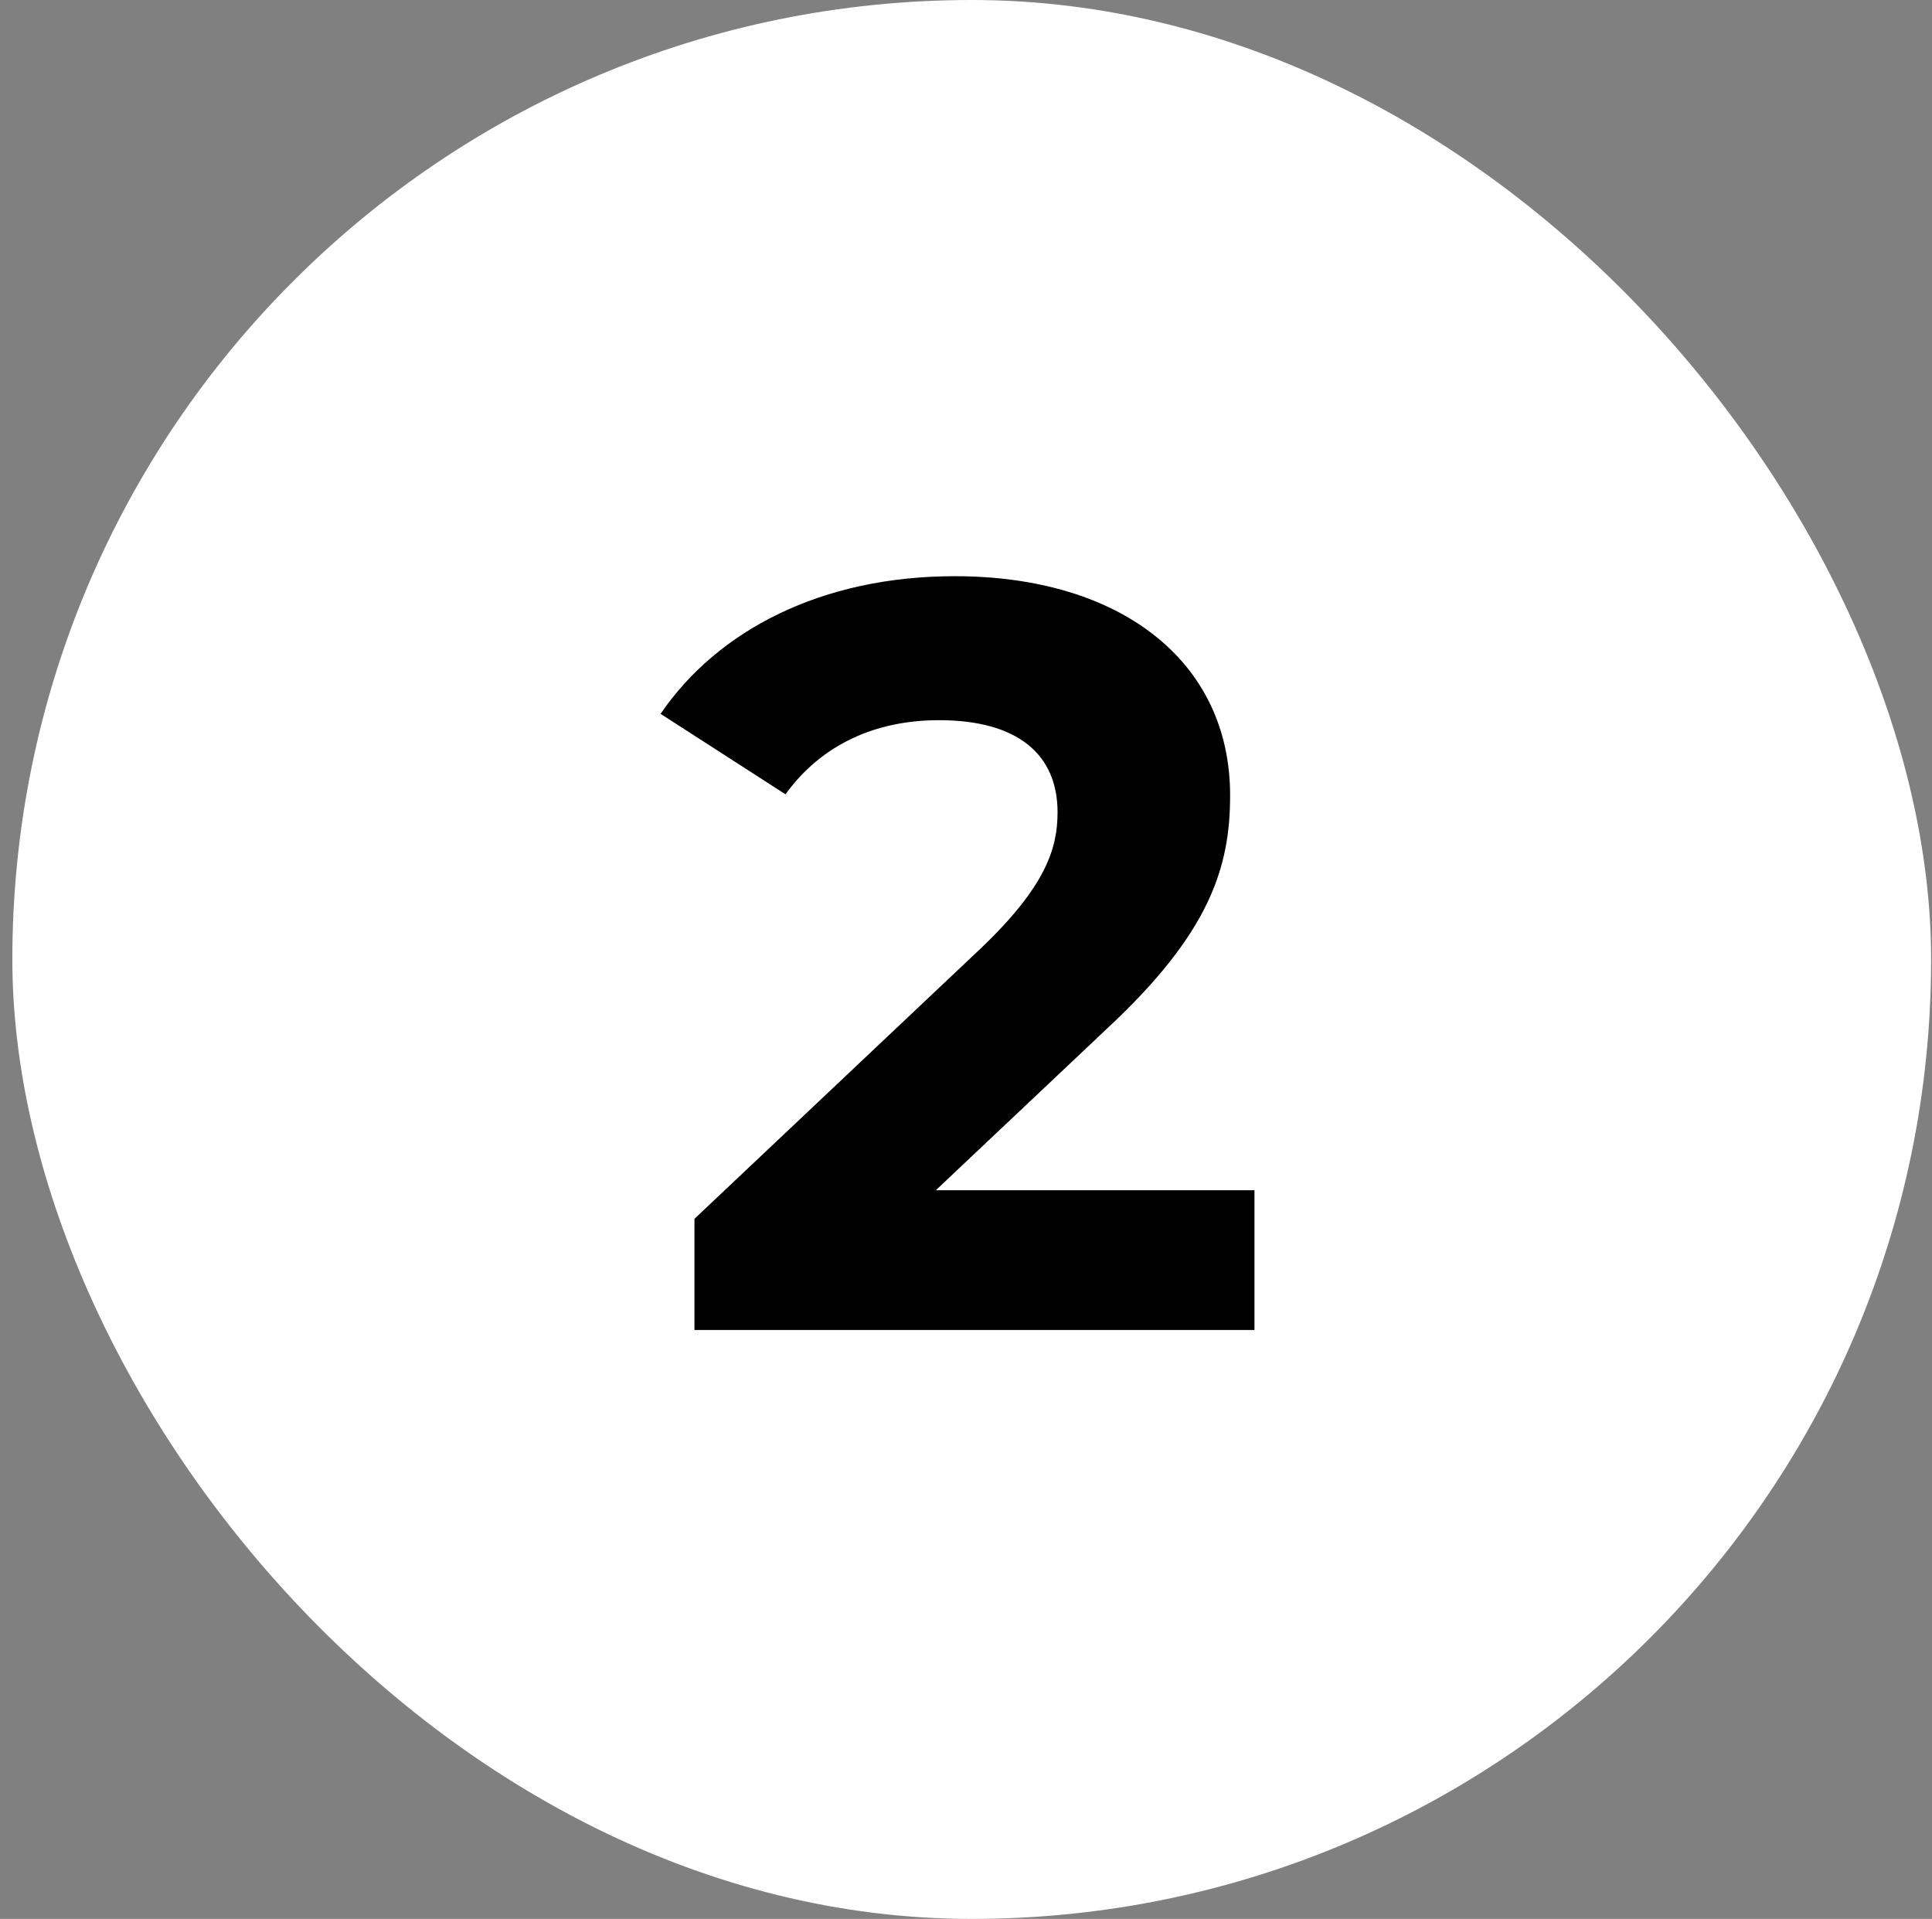
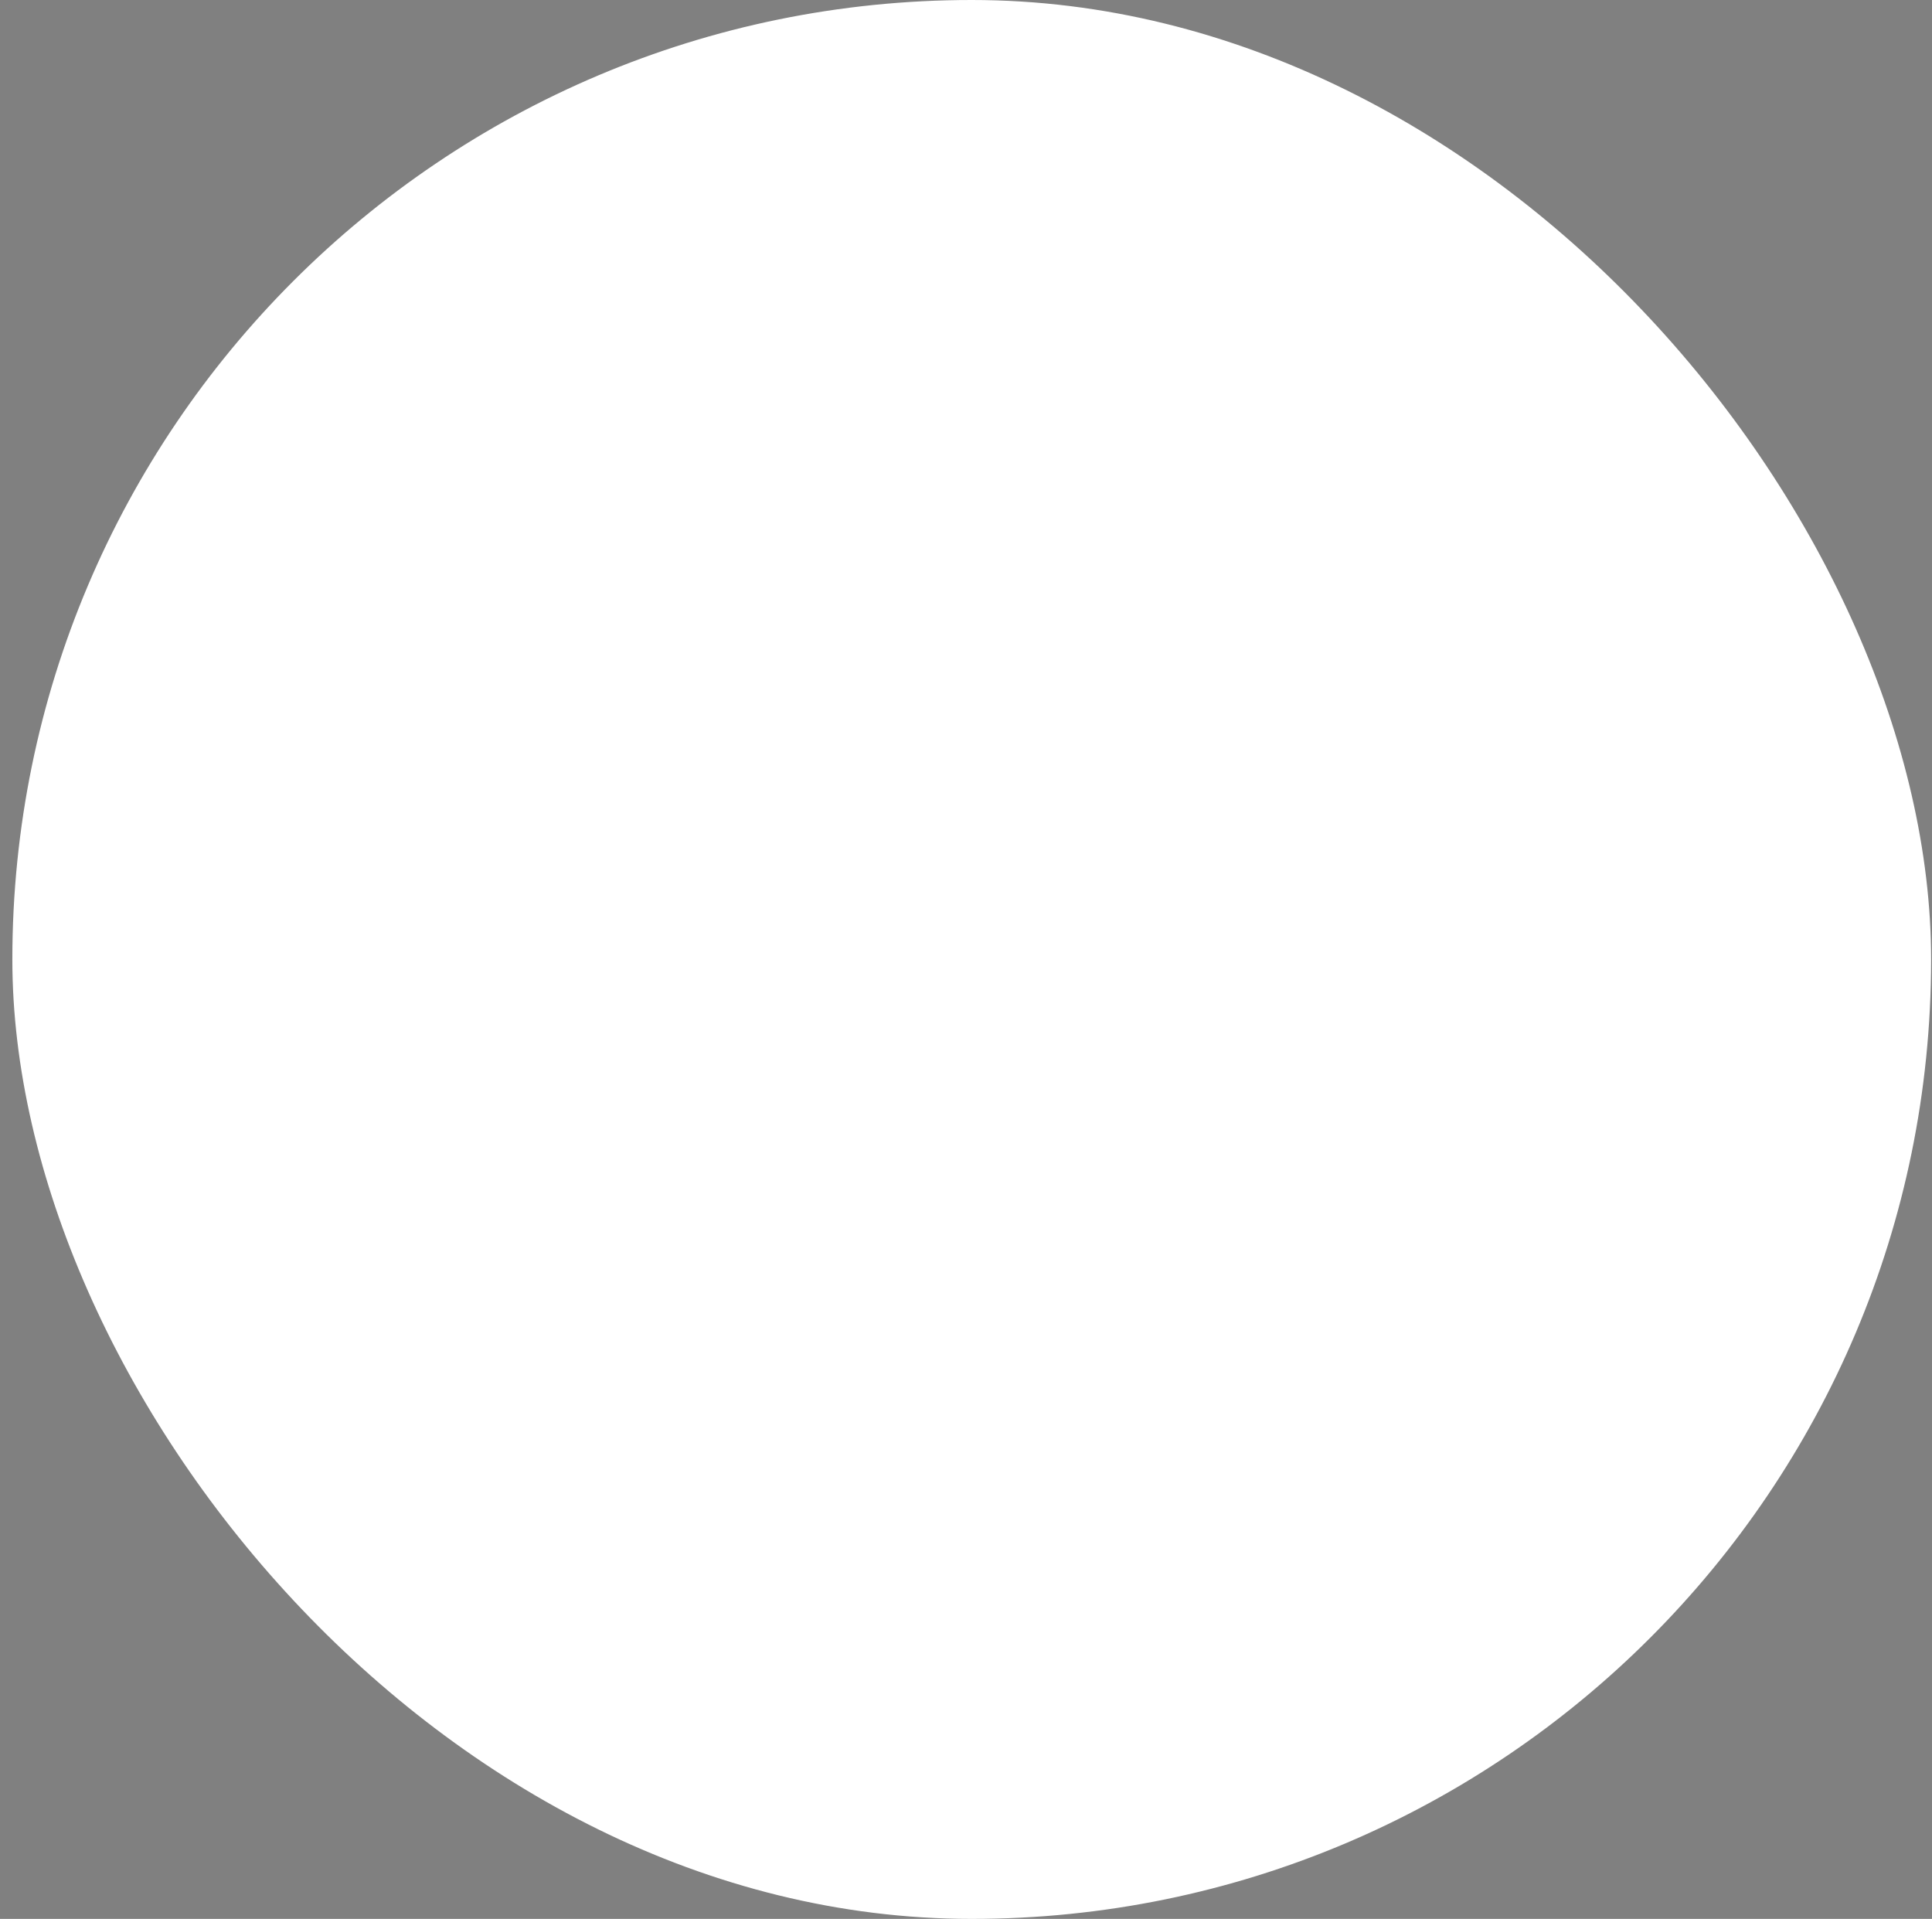
<svg xmlns="http://www.w3.org/2000/svg" width="146" height="145" viewBox="0 0 146 145" fill="none">
  <rect x="0" y="0" width="146" height="145" fill="#808080" stroke="none" />
  <rect x="0.933" width="145" height="145" rx="72.5" fill="white" />
-   <path d="M70.719 89.94H94.799V100.5H52.479V92.1L74.079 71.7C79.039 66.98 79.919 64.1 79.919 61.38C79.919 56.98 76.879 54.42 70.959 54.42C66.159 54.42 62.079 56.26 59.359 60.02L49.919 53.94C54.239 47.62 62.079 43.54 72.159 43.54C84.639 43.54 92.959 49.94 92.959 60.1C92.959 65.54 91.439 70.5 83.599 77.78L70.719 89.94Z" fill="black" />
</svg>